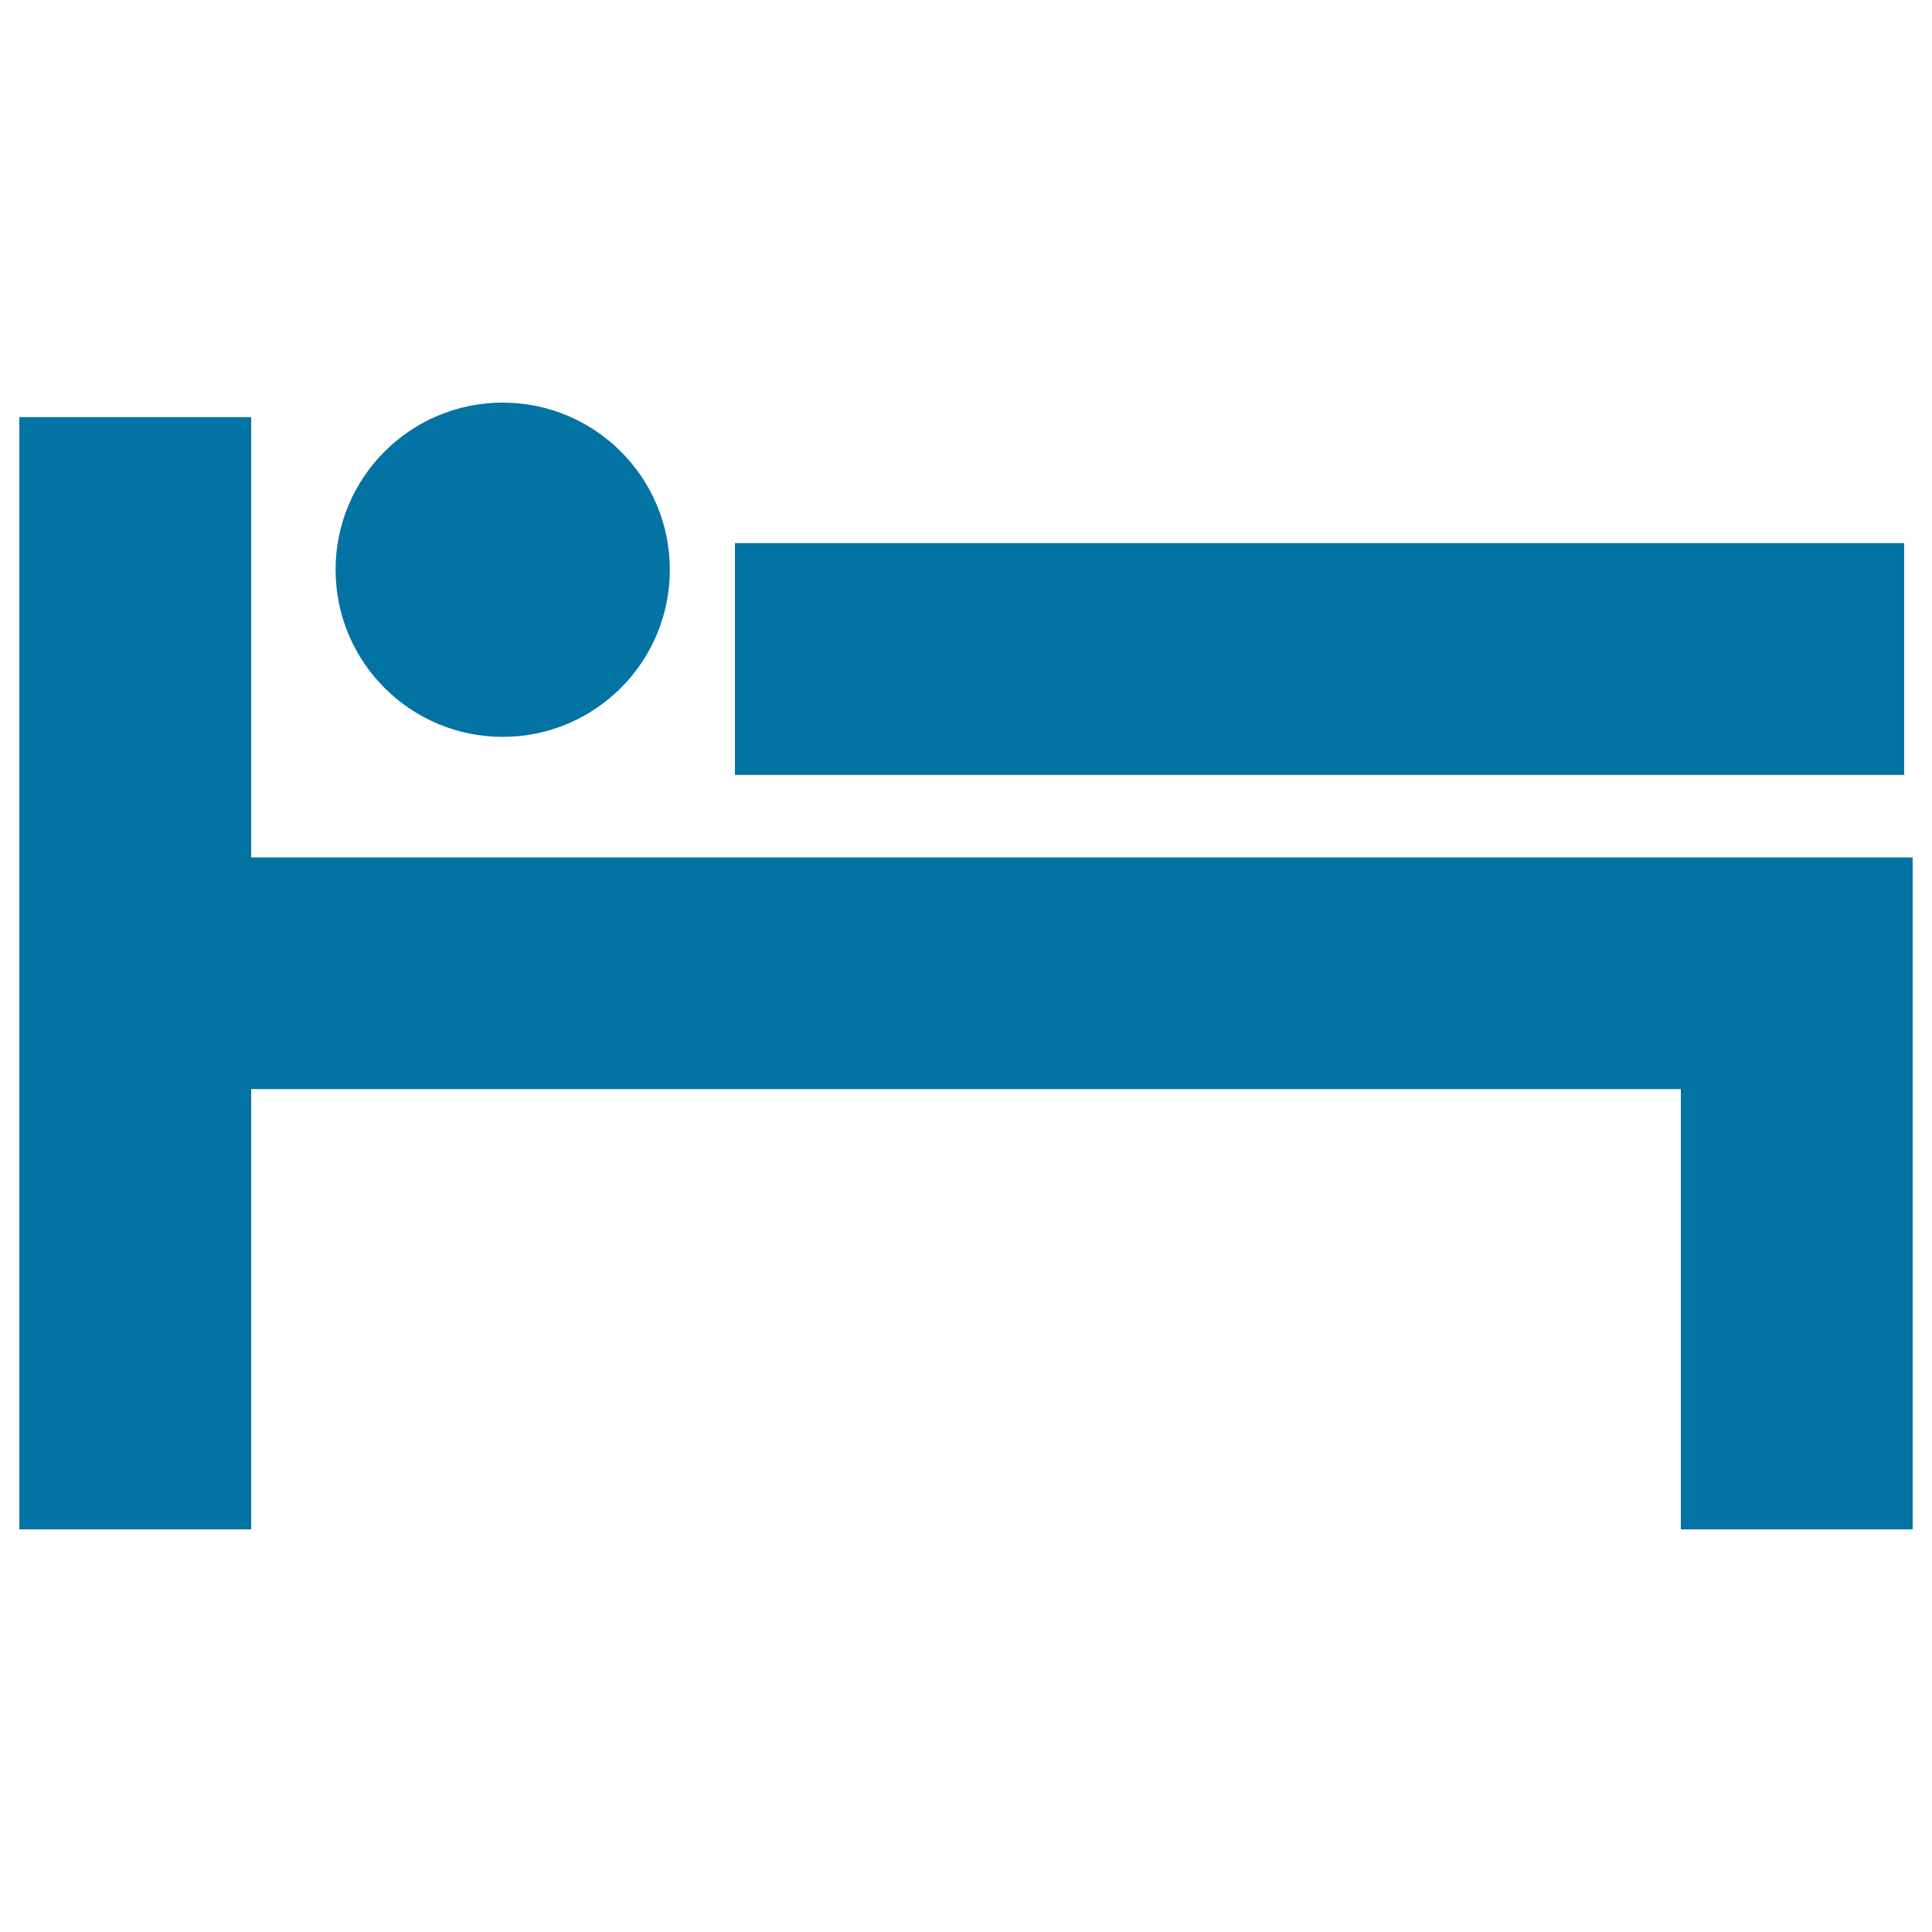
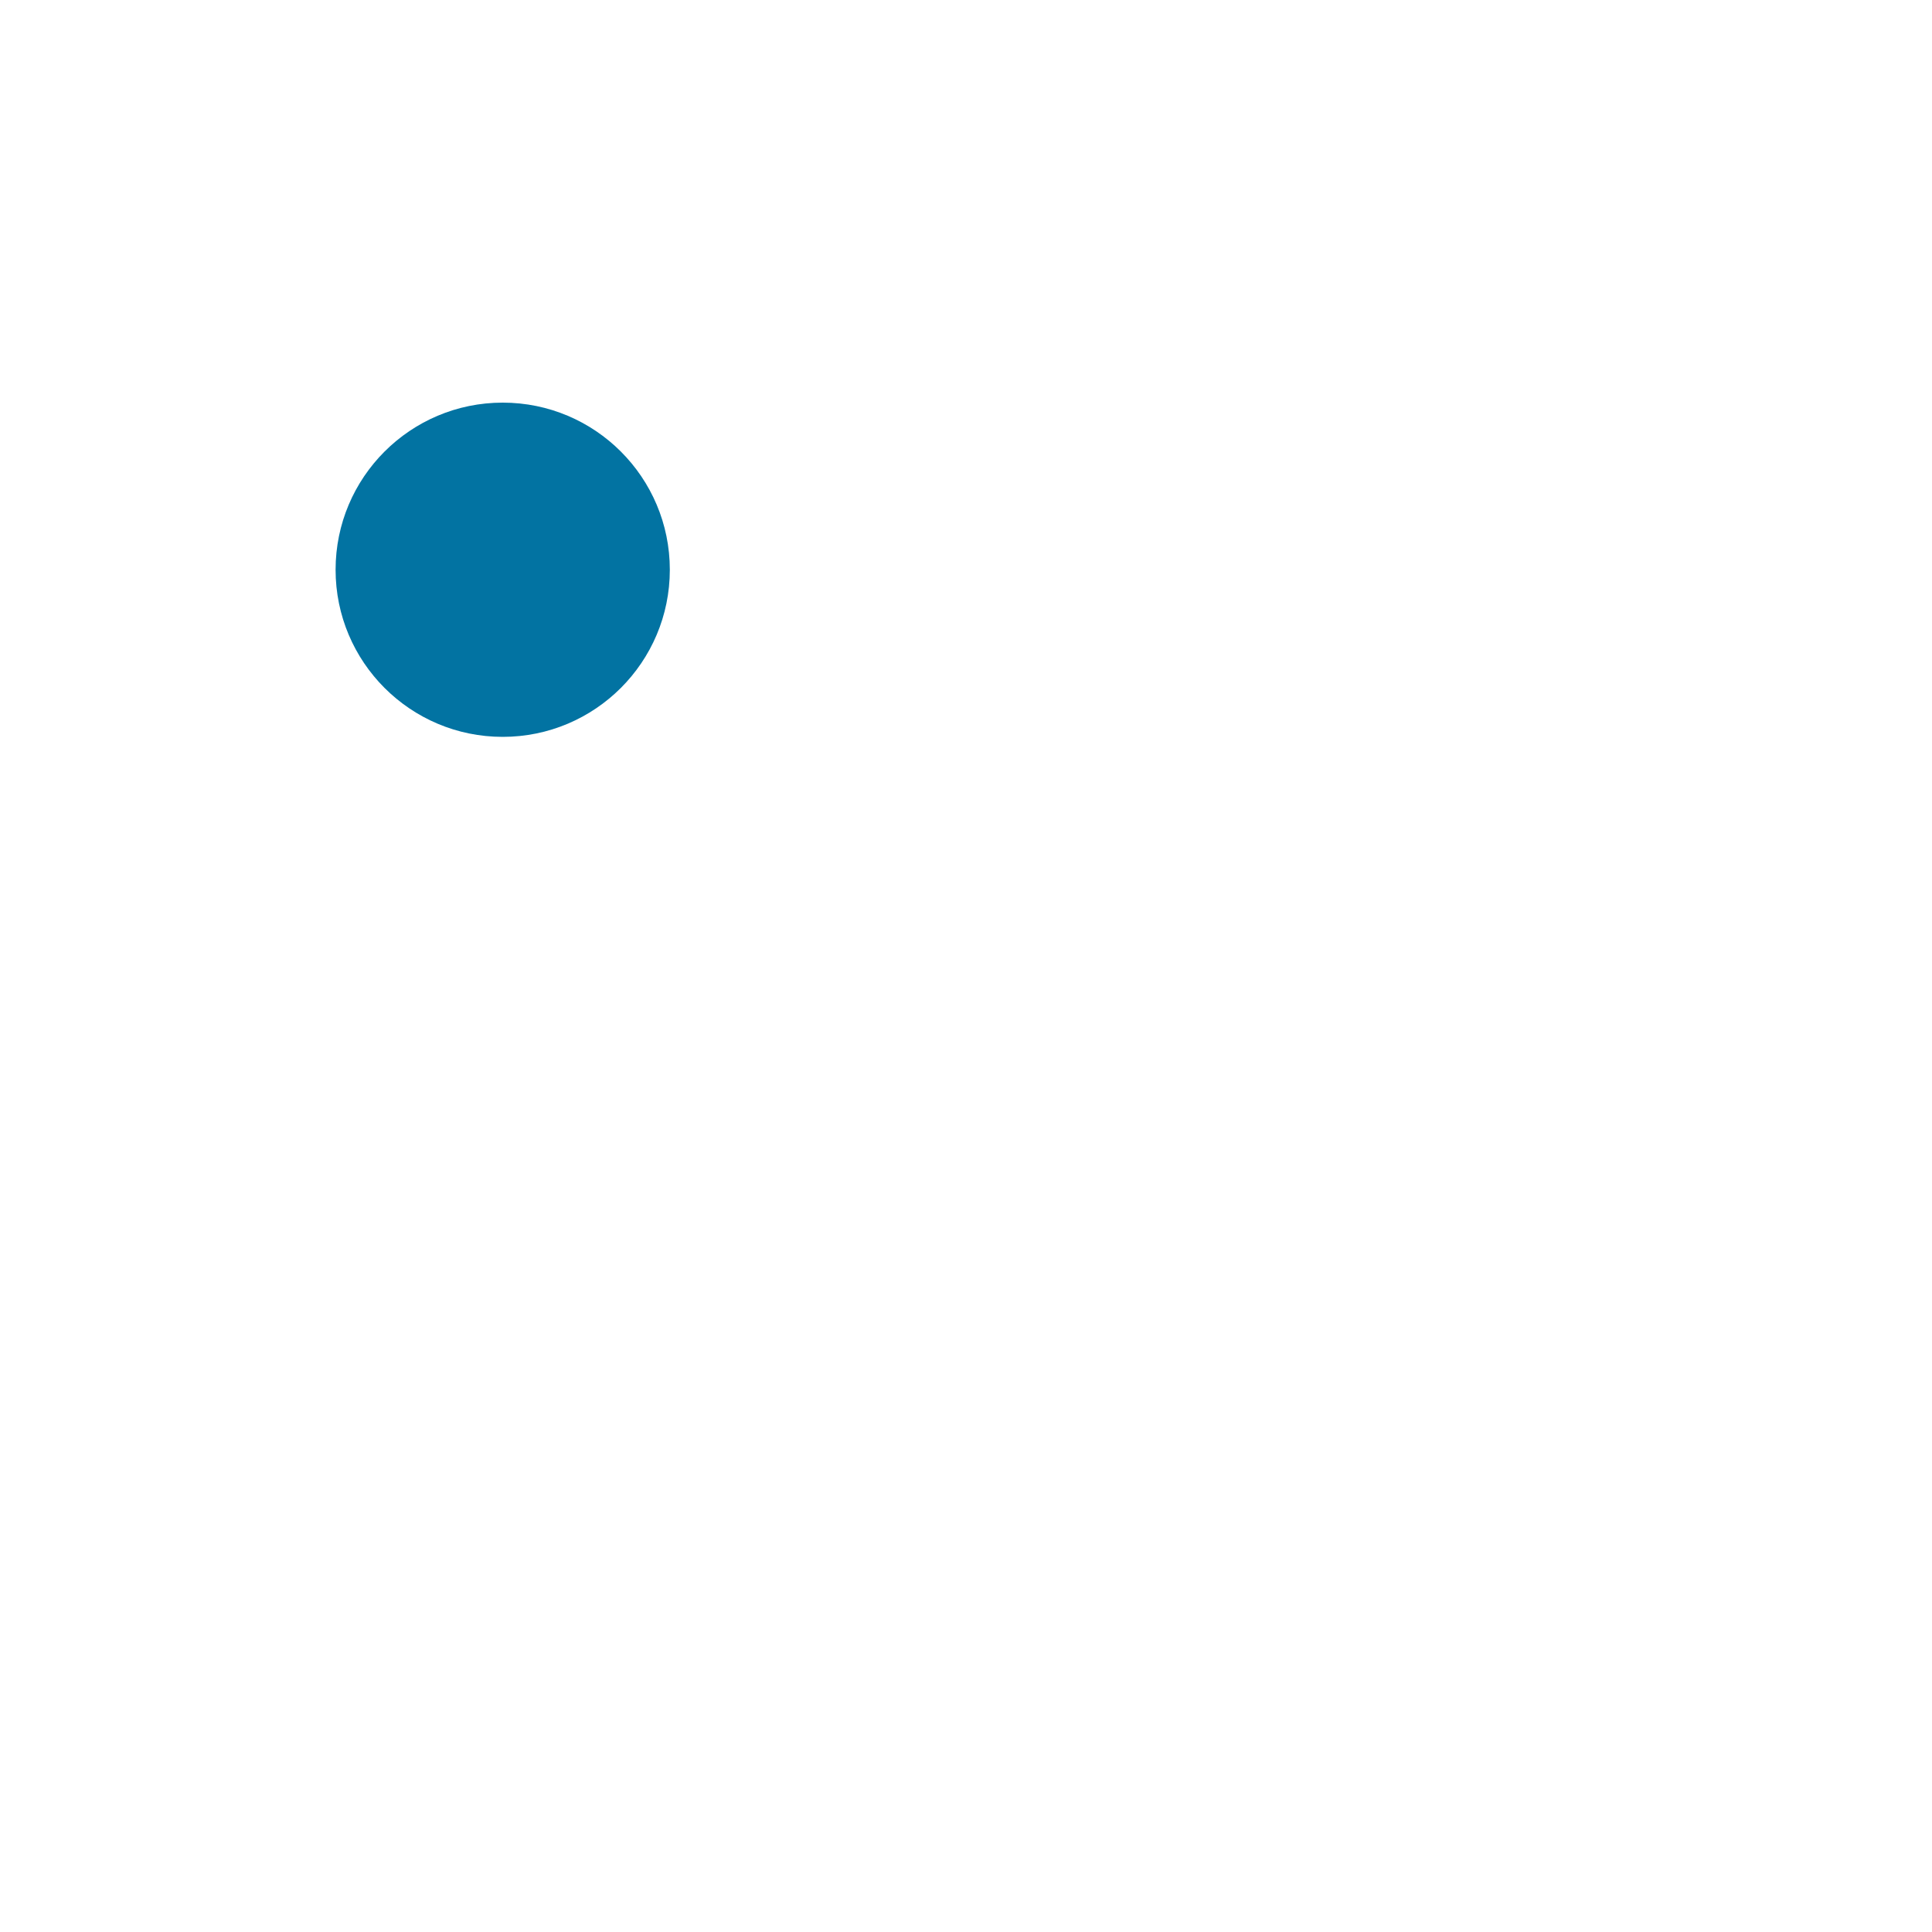
<svg xmlns="http://www.w3.org/2000/svg" viewBox="0 0 1000 1000" style="fill:#0273a2">
  <title>Bed Sign SVG icon</title>
  <g>
    <g>
-       <polygon points="130,443.8 130,215.9 10,215.9 10,791.6 130,791.6 130,600.9 130,563.7 870,563.7 870,791.6 990,791.6 990,443.8 " />
      <circle cx="260.2" cy="294.9" r="86.5" />
-       <rect x="380.4" y="281.1" width="605.2" height="120" />
    </g>
  </g>
</svg>